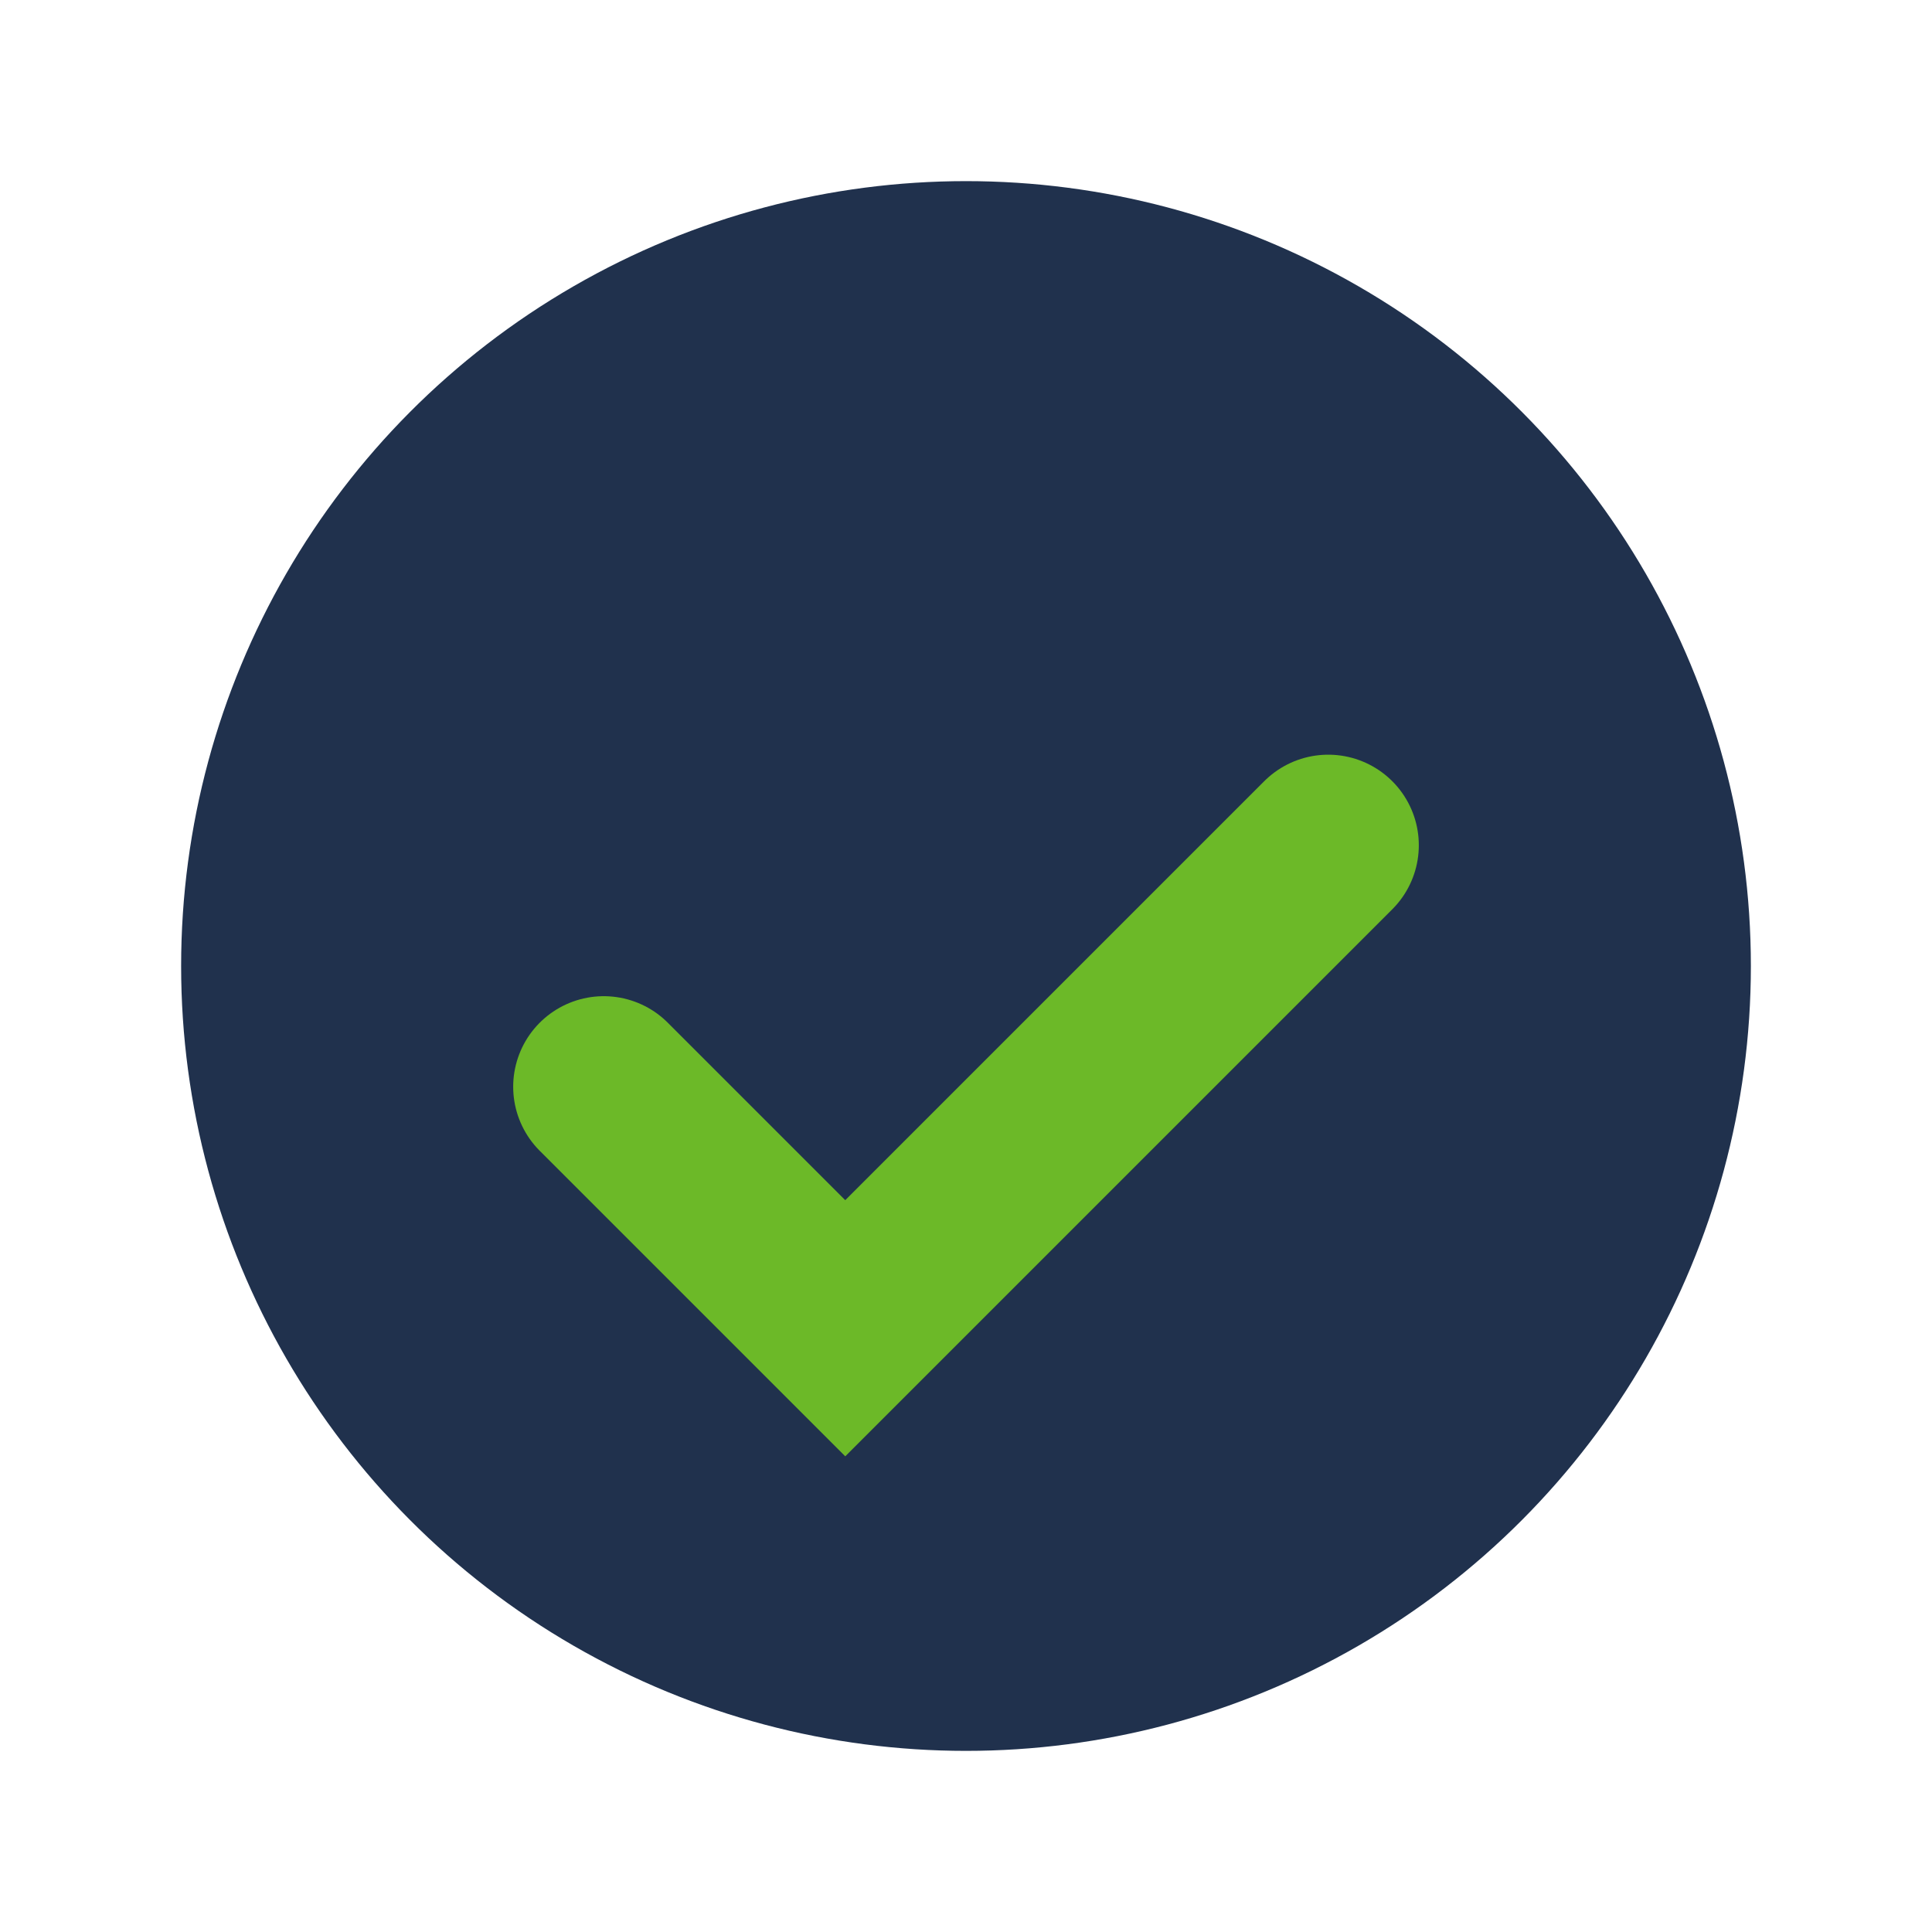
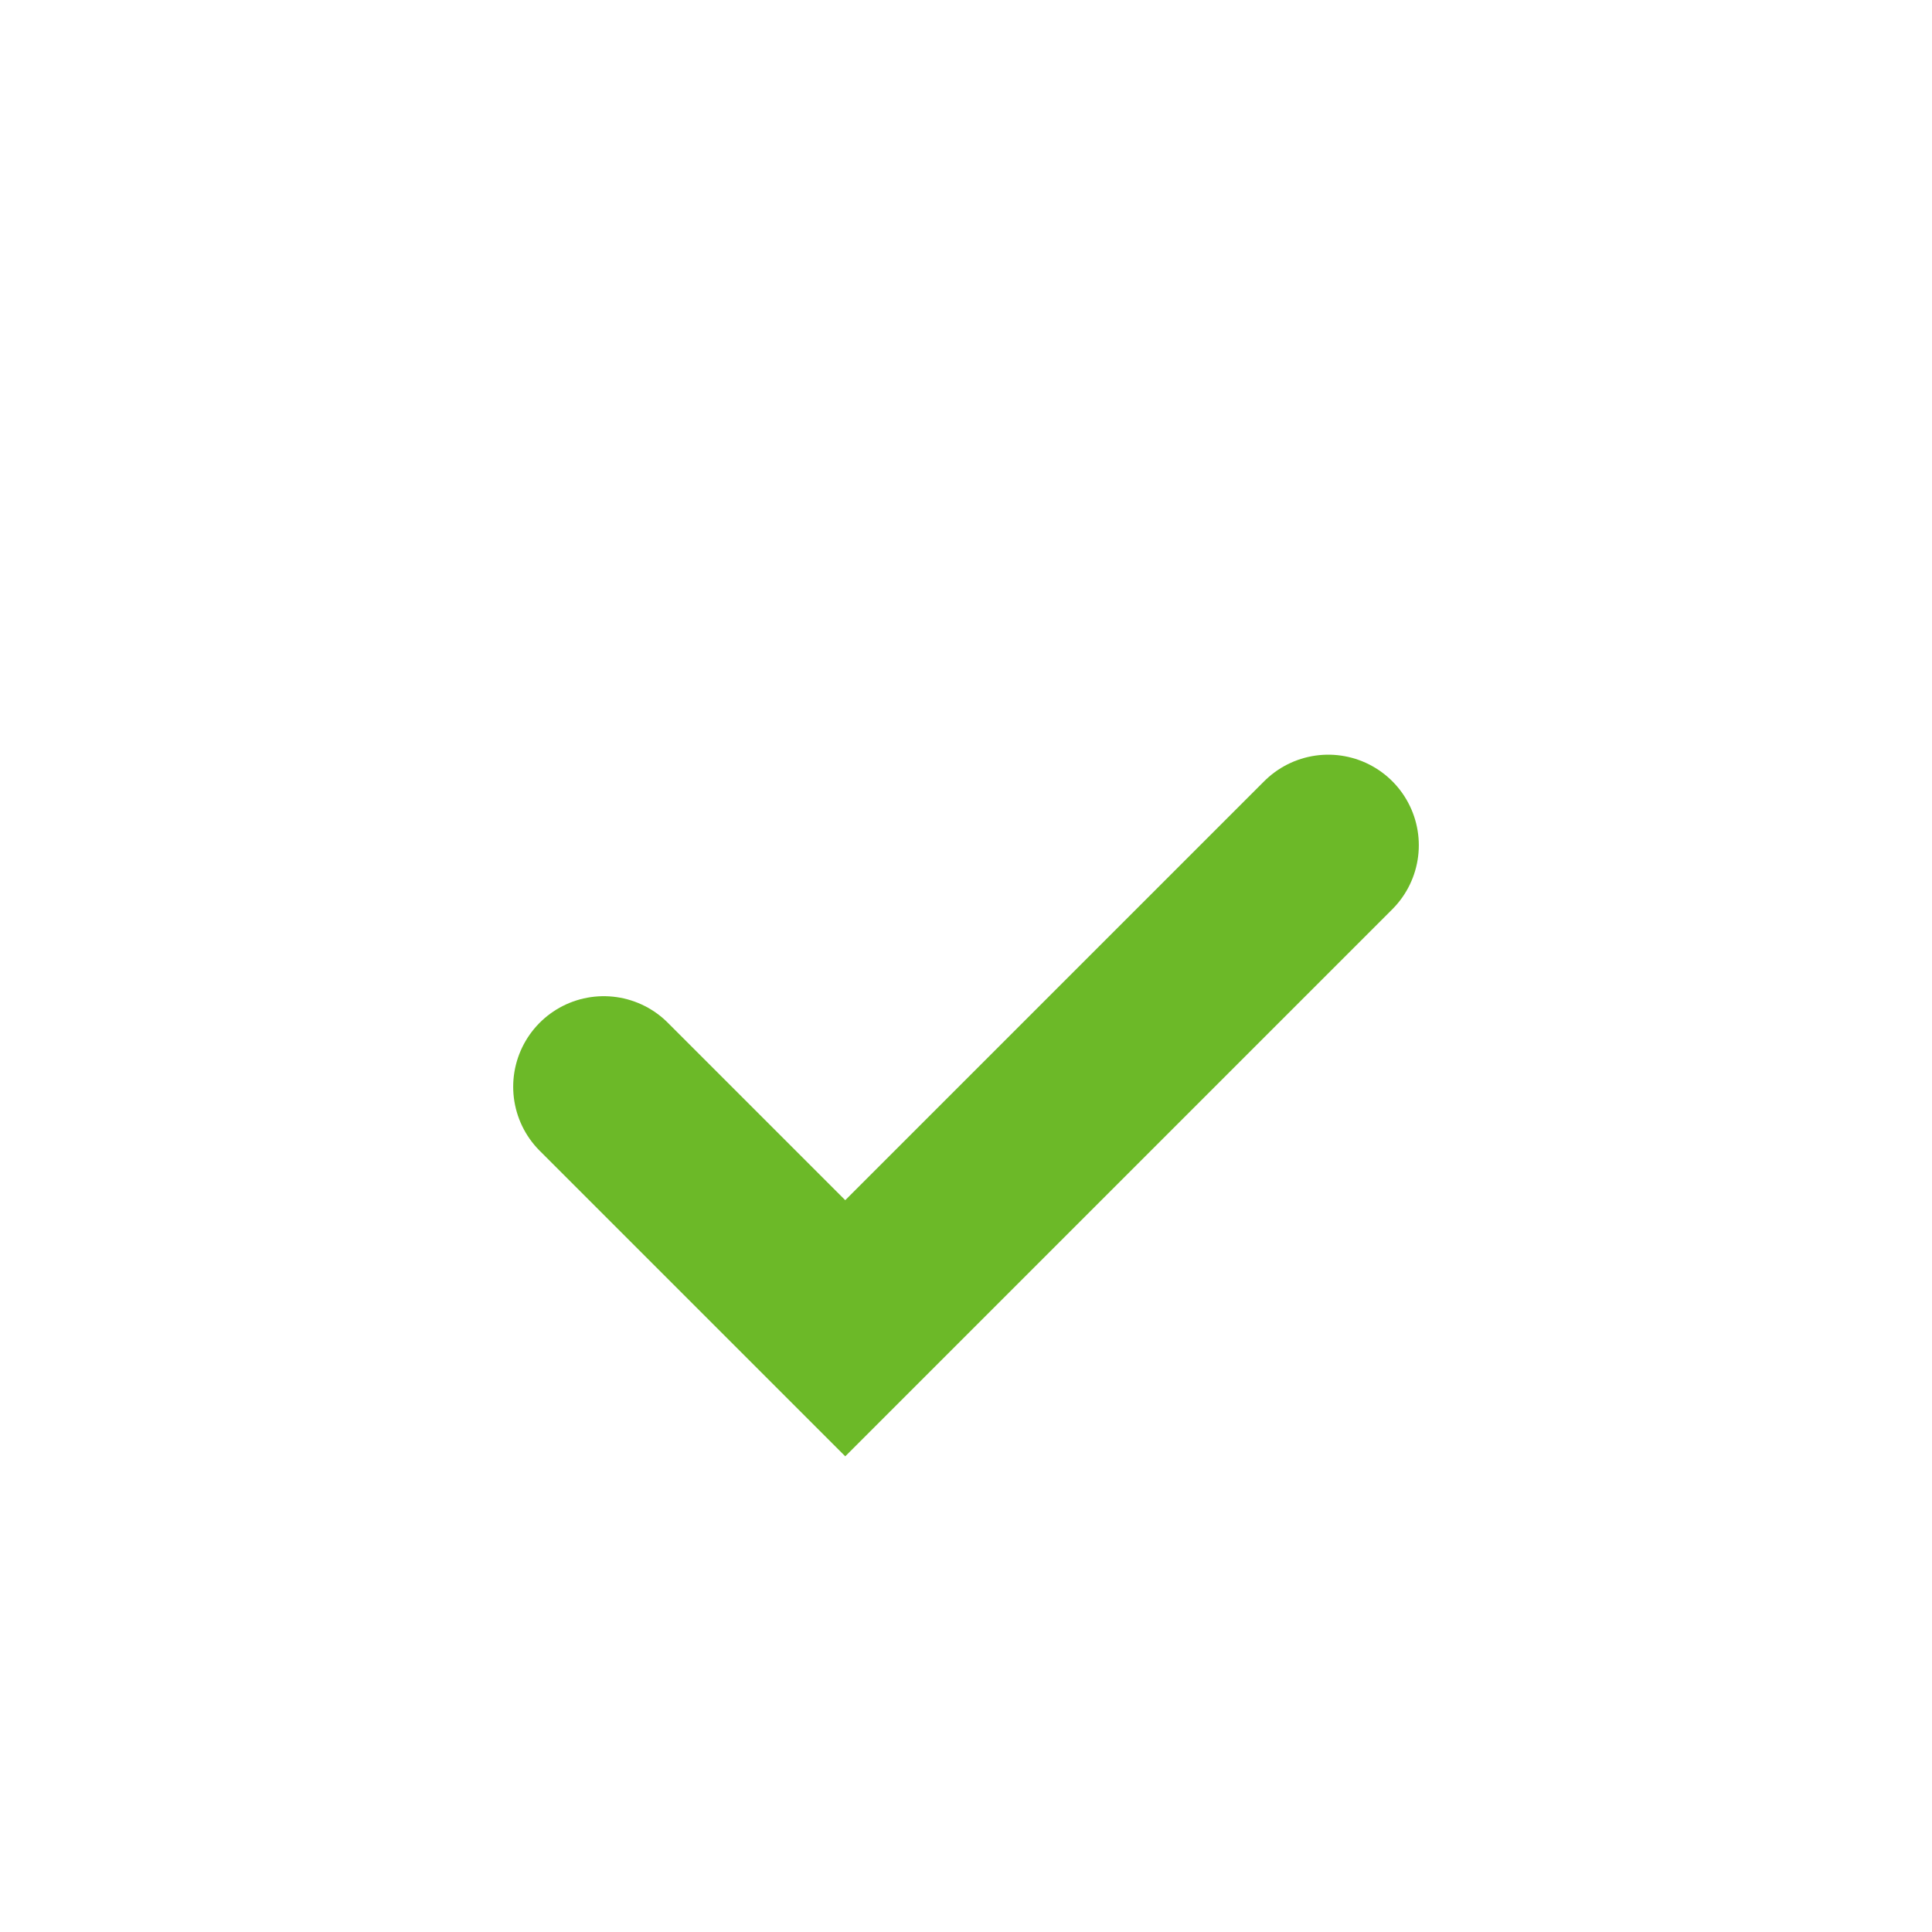
<svg xmlns="http://www.w3.org/2000/svg" width="32" height="32" viewBox="0 0 32 32">
-   <circle cx="16" cy="16" r="13" fill="#20314D" />
  <path d="M10 18l4 4 8-8" fill="none" stroke="#6CB928" stroke-width="3" stroke-linecap="round" />
</svg>